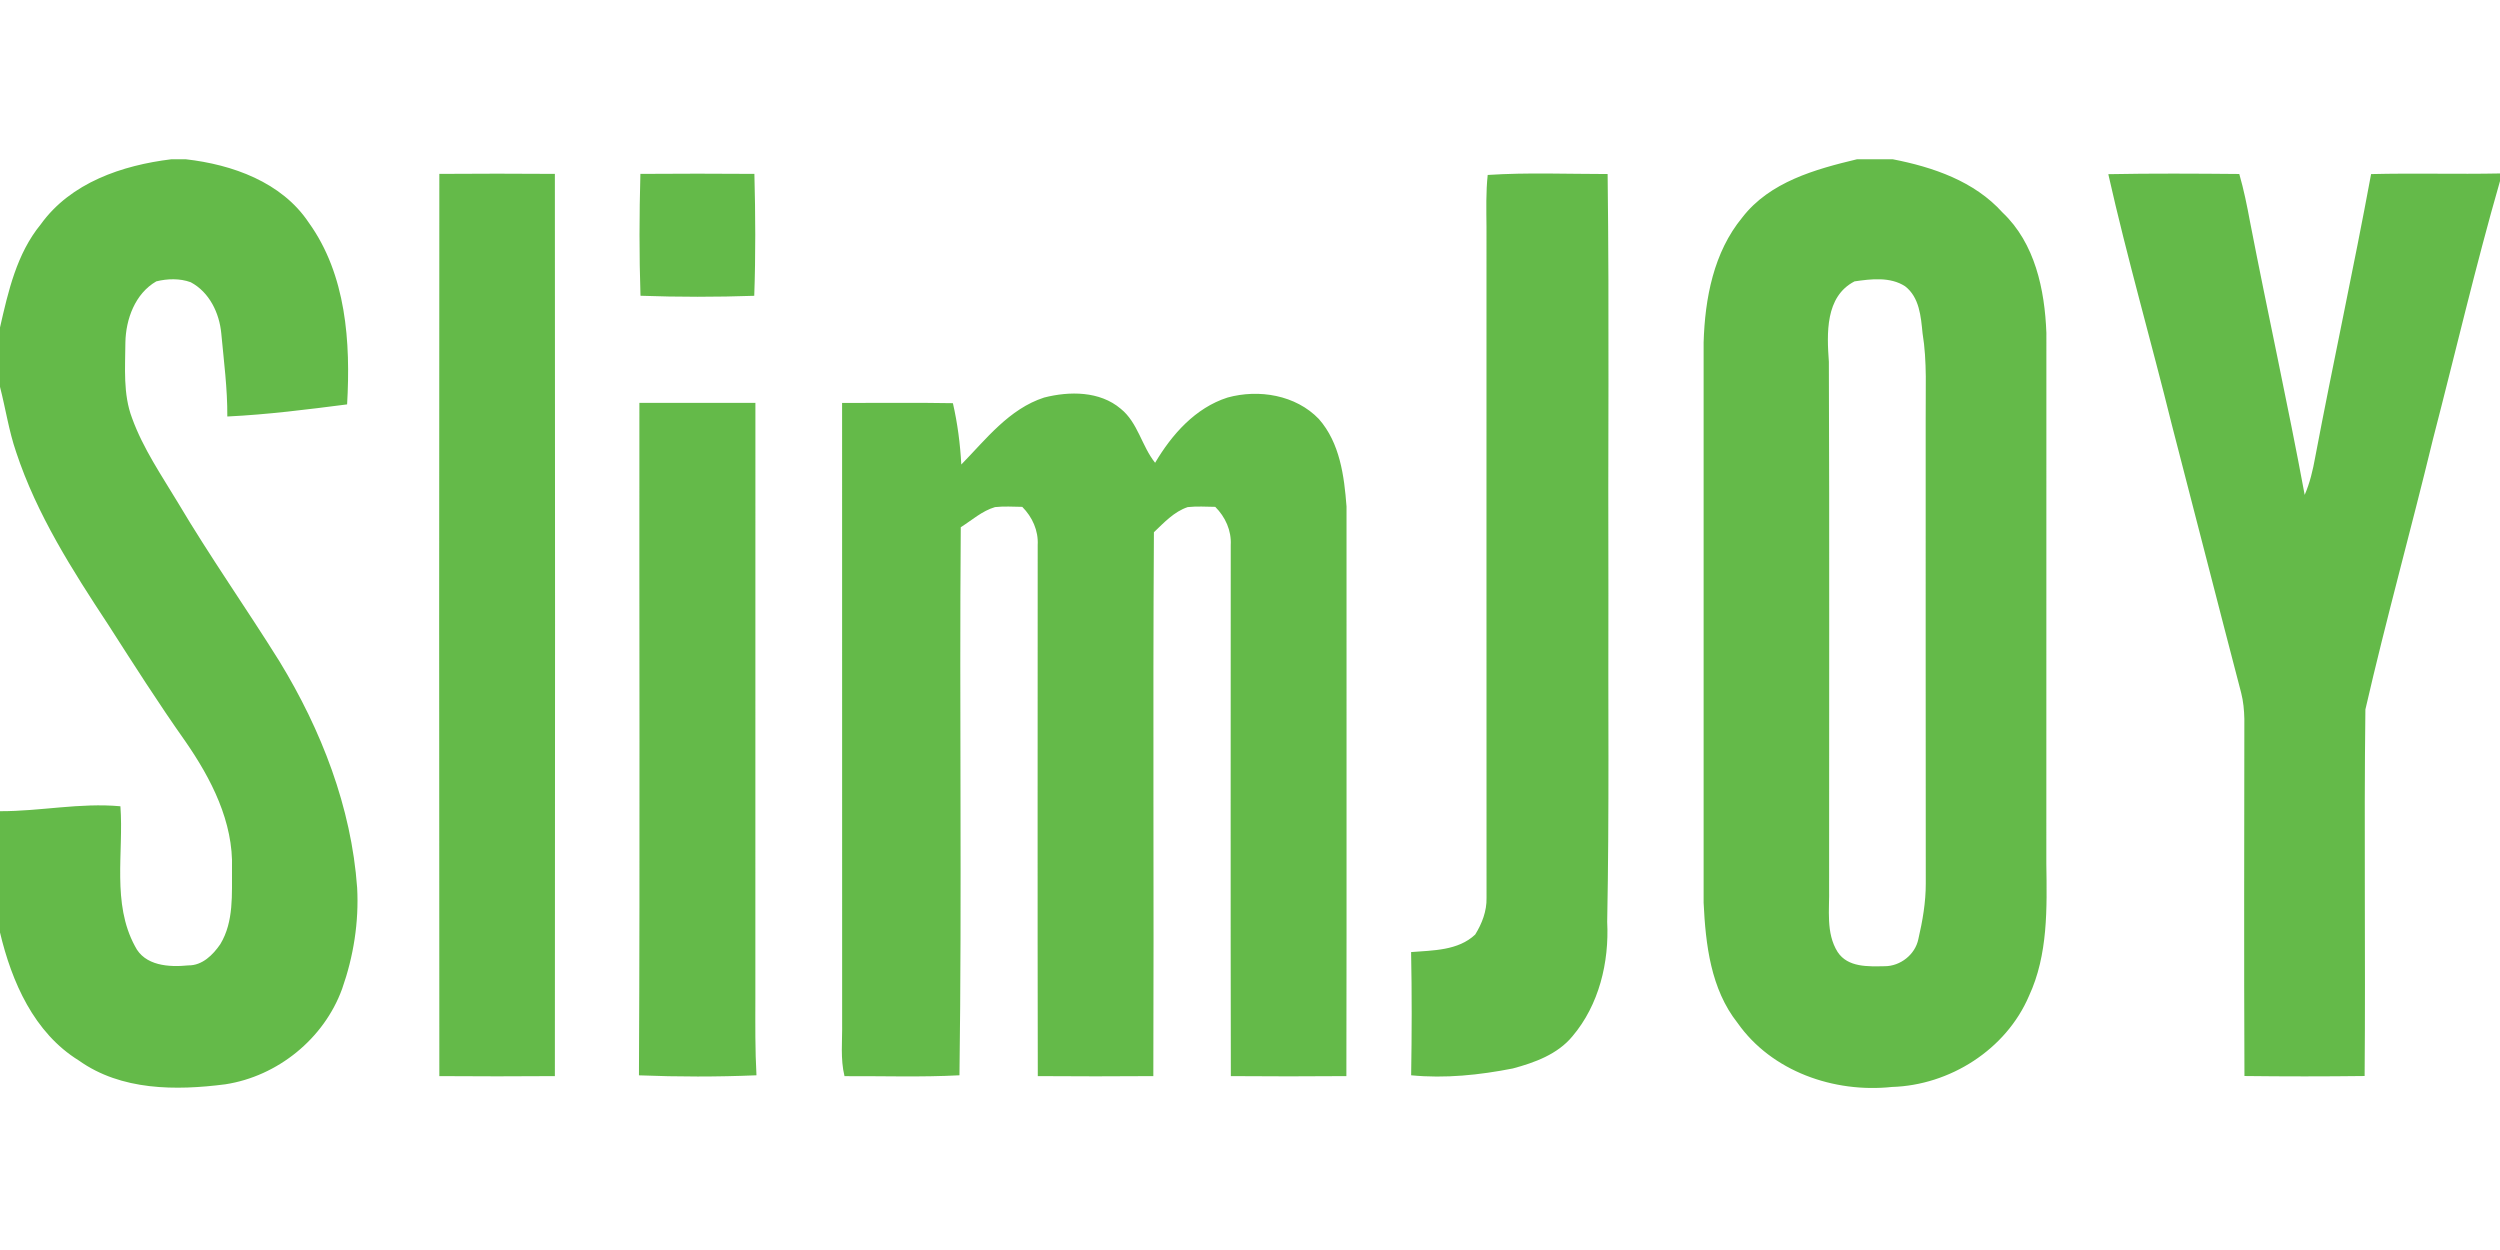
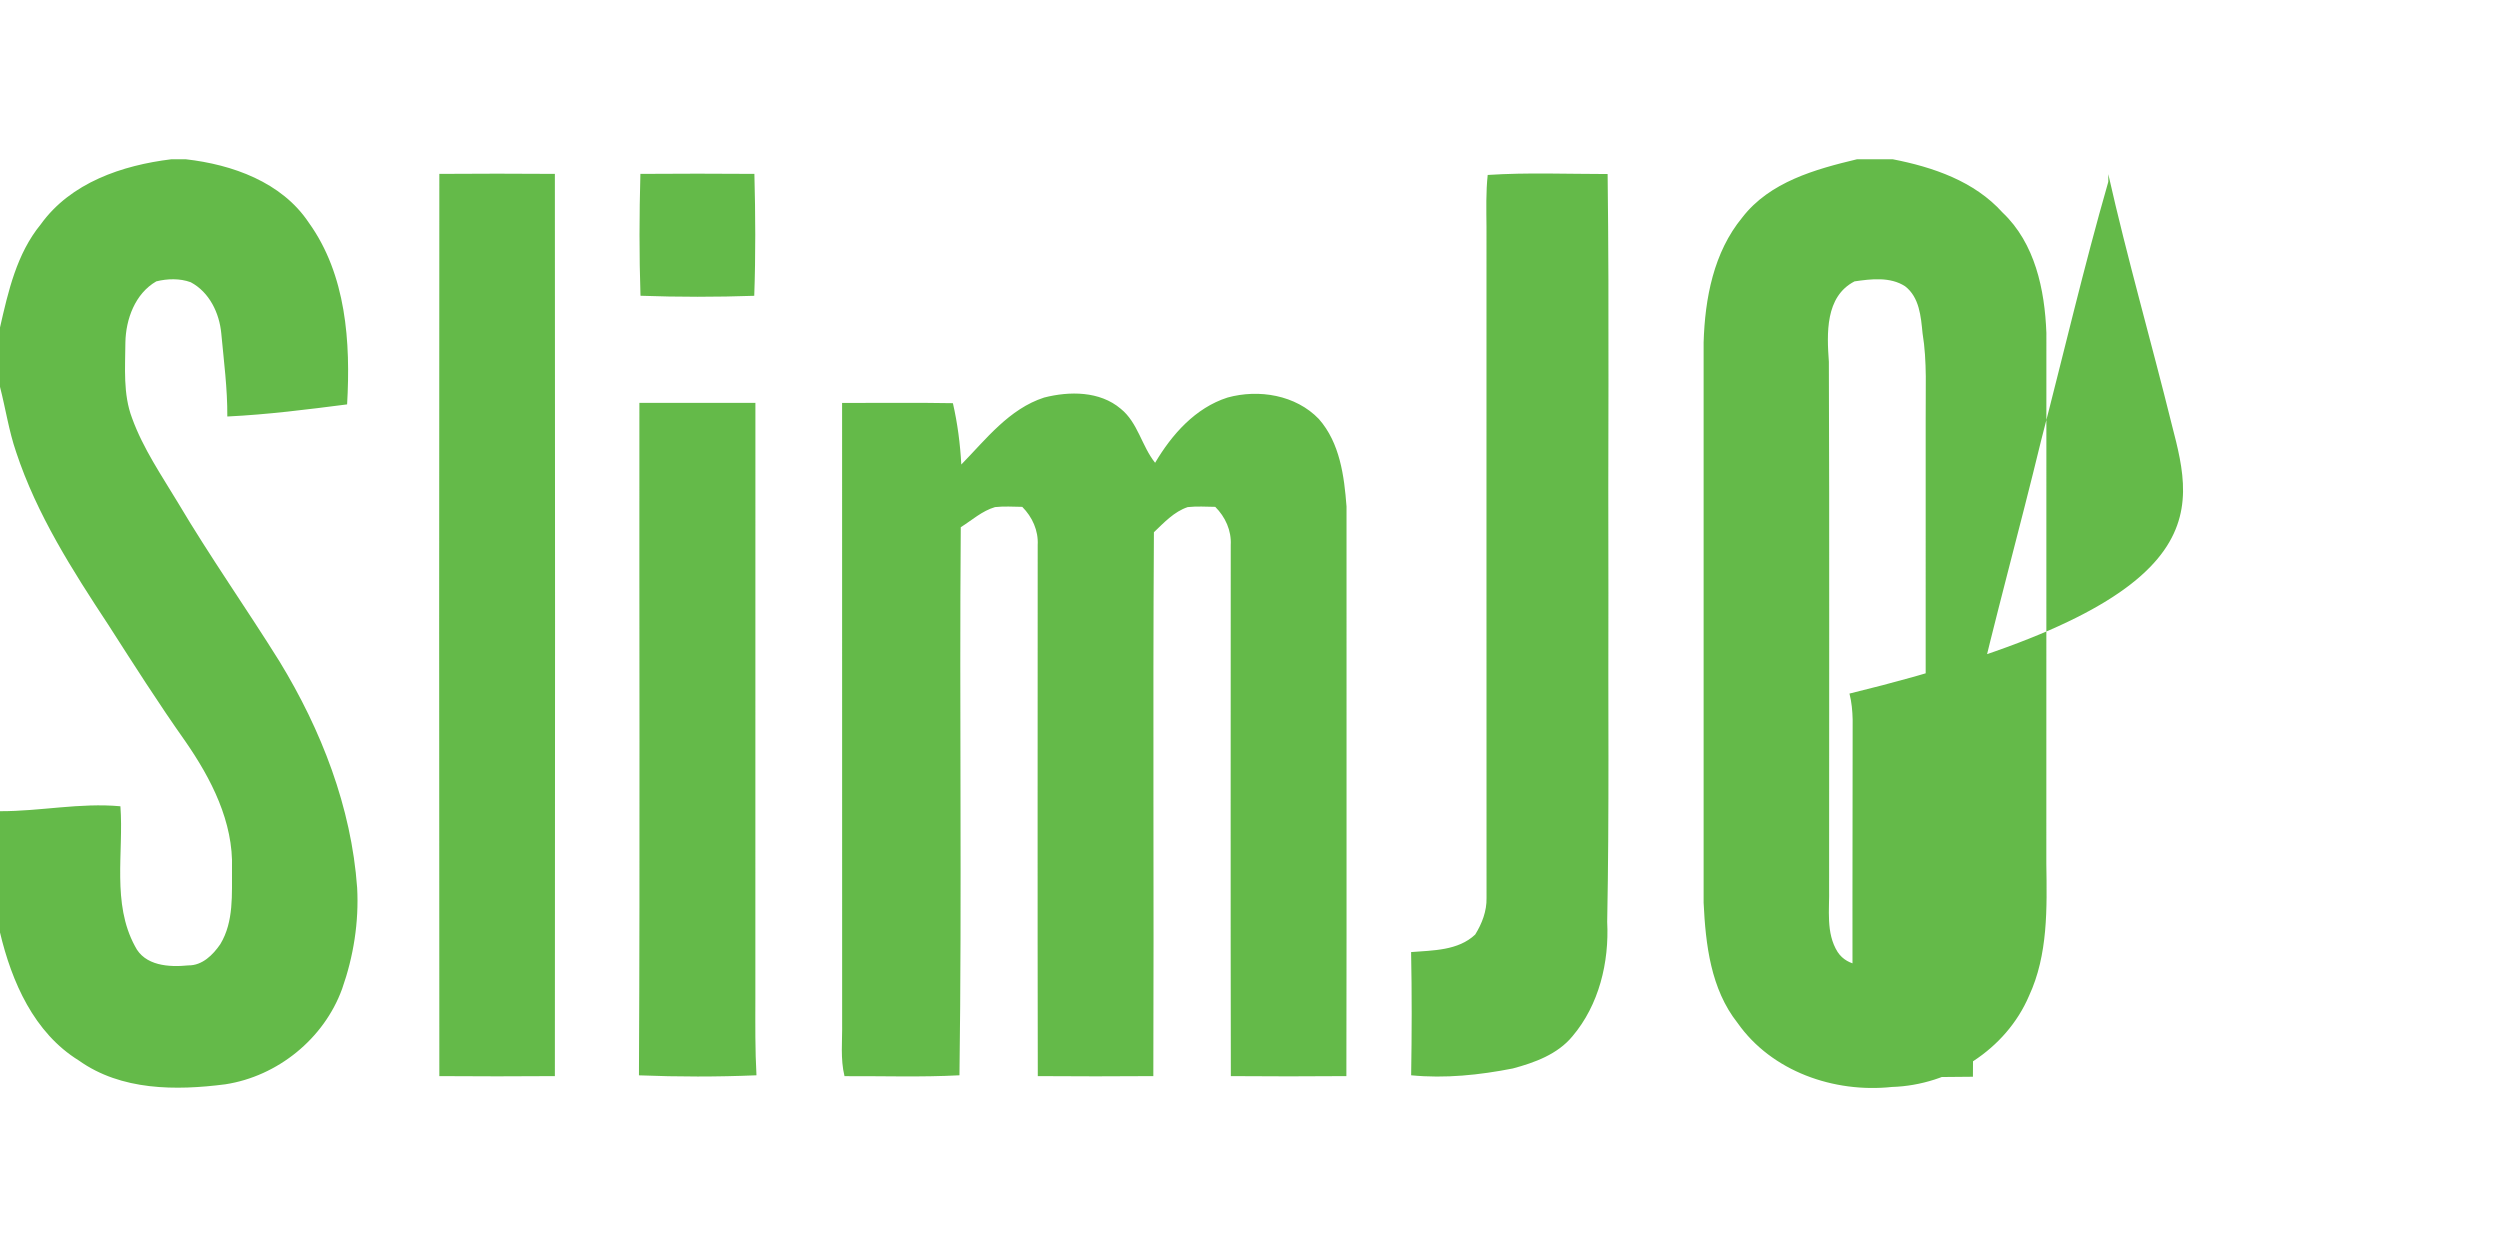
<svg xmlns="http://www.w3.org/2000/svg" viewBox="0 -33 518 259">
-   <path fill="#64BA49" d="M35.5 0h3c9.63 1.1 19.86 4.71 25.47 13.12 7.79 10.83 8.69 24.79 7.95 37.67-8.25 1.06-16.51 2.11-24.82 2.51.04-5.77-.72-11.48-1.25-17.21-.39-4.22-2.46-8.55-6.33-10.61-2.26-.83-4.83-.75-7.14-.18-4.39 2.54-6.31 7.82-6.4 12.67-.03 5.23-.51 10.68 1.39 15.68 2.28 6.28 6.09 11.83 9.51 17.52 6.64 11.2 14.15 21.85 21.04 32.89 8.66 14.2 14.88 30.18 16.08 46.87.39 7.1-.75 14.26-3.11 20.95-3.74 10.33-13.36 18.13-24.21 19.79-10.25 1.32-21.57 1.32-30.34-4.93C7.04 181 2.43 170.44 0 160.21v-25.13c8.34.03 16.59-1.79 24.95-1.02.7 9.63-1.81 20.08 3.01 28.98 2.01 4.11 7.08 4.39 11.06 3.99 2.9.04 5.11-2.18 6.63-4.4 2.84-4.69 2.37-10.39 2.42-15.65.32-9.67-4.31-18.64-9.67-26.38-5.57-7.88-10.75-16.02-15.95-24.13-7.44-11.3-14.84-22.88-19.11-35.81-1.51-4.4-2.18-9.01-3.34-13.5V34.85c1.71-7.48 3.45-15.27 8.44-21.36C14.65 4.84 25.34 1.24 35.5 0Zm349.27 0h7.41c8.35 1.63 16.89 4.53 22.75 11.04 6.74 6.37 8.74 16 9.08 24.91-.02 36.68-.01 73.37-.01 110.05.13 9.19.37 18.84-3.6 27.37-4.75 11.12-16.42 18.5-28.41 18.85-11.97 1.27-24.89-3.2-31.97-13.27-5.56-7.03-6.62-16.26-7.03-24.91.01-38.69.02-77.39 0-116.08.27-9.12 2.06-18.69 8.02-25.91C366.7 4.68 376.12 2.07 384.77 0m-.51 25.3c-6.11 3.15-5.73 10.82-5.32 16.67.14 36.34.03 72.69.05 109.03.11 4.42-.72 9.31 1.77 13.26 2.12 3.22 6.34 3 9.75 2.94 3.24 0 6.32-2.41 6.97-5.61.88-3.78 1.55-7.66 1.54-11.55-.05-32.02 0-64.03-.02-96.04-.05-5.99.33-12.03-.65-17.97-.34-3.44-.64-7.43-3.62-9.72-3.07-1.99-7.04-1.51-10.47-1.01ZM91.03 3.03c7.98-.06 15.96-.06 23.94 0 .05 62.31.05 124.63 0 186.94-7.98.06-15.96.06-23.94 0-.05-62.31-.05-124.63 0-186.94Zm41.66 0c7.87-.06 15.75-.06 23.62 0 .22 8.41.27 16.84-.03 25.26-7.85.27-15.72.27-23.57-.01-.28-8.41-.25-16.84-.02-25.25Zm175.56.22c8.27-.54 16.57-.19 24.85-.19.36 28.97.05 57.96.16 86.93-.08 22.67.19 45.34-.25 68 .43 8.4-1.69 17.23-7.21 23.74-3.08 3.73-7.83 5.45-12.36 6.66-6.92 1.36-14.01 2.1-21.05 1.41.14-8.51.16-17.03-.01-25.53 4.54-.36 9.75-.29 13.28-3.63 1.41-2.27 2.41-4.87 2.35-7.58-.03-46.35 0-92.71-.01-139.06-.03-3.58-.13-7.18.25-10.75Zm128.59-.16c9.05-.18 18.1-.12 27.14-.04.93 3.23 1.6 6.53 2.21 9.83 3.66 18.91 7.83 37.72 11.34 56.66 1.08-2.49 1.7-5.14 2.18-7.81 3.71-19.58 7.96-39.06 11.58-58.66 8.9-.22 17.8.05 26.71-.13v1.58c-5.09 17.71-9.27 35.68-13.9 53.52-4.52 18.68-9.69 37.23-13.99 55.96-.31 25.31.05 50.64-.16 75.95-8.3.1-16.6.1-24.9 0-.11-24.66-.04-49.32-.02-73.99-.04-1.82-.21-3.64-.66-5.4C459.53 92.05 454.81 73.52 450 55c-4.29-17.33-9.24-34.5-13.16-51.91ZM216.35 49.37c5.25-1.34 11.52-1.36 15.86 2.32 3.57 2.87 4.34 7.72 7.13 11.2 3.46-5.86 8.34-11.39 15.01-13.52 6.48-1.79 14.15-.53 18.92 4.45 4.36 4.95 5.25 11.81 5.73 18.13-.03 39.34.05 78.68-.03 118.02-7.98.06-15.96.07-23.94 0-.07-36.68-.02-73.36-.02-110.04.17-2.99-1.12-5.82-3.21-7.91-1.9-.03-3.8-.15-5.7.05-2.83.94-4.9 3.21-7.01 5.21-.24 37.56.02 75.13-.12 112.69-7.98.06-15.96.06-23.94 0-.07-36.68-.02-73.36-.02-110.04.17-2.99-1.12-5.82-3.2-7.91-1.89-.03-3.77-.15-5.64.05-2.67.78-4.79 2.72-7.1 4.17-.3 37.85.25 75.72-.27 113.56-7.94.42-15.89.14-23.82.18-.88-3.6-.43-7.32-.49-10.98 0-42.84 0-85.68-.01-128.51 7.65.02 15.31-.09 22.96.05.96 4.18 1.51 8.44 1.74 12.71 5.13-5.25 9.91-11.53 17.17-13.88Zm-83.87 1.11h24.04c-.01 41.17-.01 82.35-.01 123.52-.01 5.27-.06 10.54.23 15.8-8.11.34-16.24.33-24.35.01.22-46.44.04-92.88.09-139.33Z" />
+   <path fill="#64BA49" d="M35.5 0h3c9.63 1.1 19.86 4.71 25.47 13.12 7.79 10.83 8.69 24.79 7.95 37.67-8.25 1.06-16.51 2.11-24.82 2.51.04-5.77-.72-11.48-1.25-17.21-.39-4.22-2.46-8.55-6.33-10.61-2.26-.83-4.83-.75-7.14-.18-4.39 2.54-6.31 7.82-6.4 12.67-.03 5.23-.51 10.68 1.39 15.68 2.28 6.28 6.09 11.83 9.51 17.52 6.64 11.2 14.15 21.85 21.04 32.89 8.66 14.2 14.88 30.18 16.08 46.87.39 7.1-.75 14.26-3.11 20.95-3.74 10.33-13.36 18.13-24.21 19.79-10.25 1.32-21.57 1.32-30.34-4.93C7.04 181 2.43 170.44 0 160.21v-25.13c8.34.03 16.59-1.79 24.95-1.02.7 9.63-1.81 20.08 3.01 28.98 2.01 4.11 7.08 4.39 11.06 3.99 2.9.04 5.11-2.18 6.63-4.4 2.84-4.69 2.37-10.39 2.42-15.65.32-9.67-4.31-18.64-9.67-26.38-5.57-7.88-10.75-16.02-15.95-24.13-7.44-11.3-14.84-22.88-19.11-35.81-1.51-4.4-2.18-9.01-3.34-13.5V34.85c1.71-7.48 3.45-15.27 8.44-21.36C14.65 4.84 25.34 1.24 35.5 0Zm349.27 0h7.41c8.35 1.63 16.89 4.53 22.75 11.04 6.74 6.37 8.74 16 9.08 24.91-.02 36.68-.01 73.37-.01 110.05.13 9.19.37 18.84-3.6 27.37-4.75 11.12-16.42 18.5-28.41 18.85-11.97 1.27-24.89-3.2-31.97-13.27-5.56-7.03-6.62-16.26-7.03-24.91.01-38.69.02-77.39 0-116.08.27-9.12 2.06-18.69 8.02-25.91C366.7 4.68 376.12 2.07 384.77 0m-.51 25.3c-6.11 3.15-5.73 10.82-5.32 16.67.14 36.34.03 72.69.05 109.03.11 4.42-.72 9.31 1.77 13.26 2.12 3.22 6.34 3 9.75 2.94 3.24 0 6.32-2.41 6.97-5.61.88-3.78 1.55-7.66 1.54-11.55-.05-32.02 0-64.03-.02-96.04-.05-5.99.33-12.03-.65-17.97-.34-3.44-.64-7.43-3.62-9.72-3.07-1.99-7.04-1.51-10.47-1.01ZM91.03 3.03c7.98-.06 15.96-.06 23.94 0 .05 62.31.05 124.63 0 186.94-7.98.06-15.96.06-23.94 0-.05-62.31-.05-124.63 0-186.94Zm41.66 0c7.87-.06 15.75-.06 23.62 0 .22 8.41.27 16.84-.03 25.26-7.85.27-15.72.27-23.57-.01-.28-8.41-.25-16.84-.02-25.25Zm175.56.22c8.27-.54 16.57-.19 24.85-.19.36 28.97.05 57.96.16 86.93-.08 22.67.19 45.34-.25 68 .43 8.4-1.69 17.23-7.21 23.74-3.08 3.73-7.83 5.45-12.36 6.66-6.92 1.36-14.01 2.1-21.05 1.41.14-8.51.16-17.03-.01-25.53 4.54-.36 9.75-.29 13.28-3.63 1.41-2.27 2.41-4.87 2.35-7.58-.03-46.35 0-92.71-.01-139.06-.03-3.58-.13-7.18.25-10.75Zm128.59-.16v1.58c-5.09 17.71-9.27 35.68-13.9 53.52-4.52 18.68-9.69 37.23-13.99 55.96-.31 25.31.05 50.64-.16 75.95-8.3.1-16.6.1-24.9 0-.11-24.66-.04-49.32-.02-73.99-.04-1.82-.21-3.64-.66-5.4C459.53 92.05 454.81 73.52 450 55c-4.29-17.33-9.24-34.5-13.16-51.91ZM216.35 49.37c5.25-1.34 11.52-1.36 15.86 2.32 3.57 2.87 4.34 7.72 7.13 11.2 3.46-5.86 8.34-11.39 15.01-13.52 6.48-1.79 14.15-.53 18.92 4.45 4.36 4.95 5.25 11.81 5.73 18.13-.03 39.34.05 78.68-.03 118.02-7.98.06-15.96.07-23.94 0-.07-36.68-.02-73.36-.02-110.04.17-2.99-1.12-5.82-3.21-7.91-1.9-.03-3.8-.15-5.7.05-2.83.94-4.9 3.21-7.01 5.21-.24 37.56.02 75.13-.12 112.69-7.98.06-15.96.06-23.94 0-.07-36.68-.02-73.36-.02-110.04.17-2.99-1.12-5.82-3.2-7.91-1.89-.03-3.77-.15-5.64.05-2.67.78-4.79 2.72-7.1 4.17-.3 37.85.25 75.72-.27 113.56-7.94.42-15.89.14-23.82.18-.88-3.6-.43-7.32-.49-10.98 0-42.84 0-85.68-.01-128.51 7.65.02 15.31-.09 22.96.05.96 4.18 1.51 8.44 1.74 12.71 5.13-5.25 9.91-11.53 17.17-13.88Zm-83.87 1.11h24.04c-.01 41.17-.01 82.35-.01 123.52-.01 5.27-.06 10.54.23 15.8-8.11.34-16.24.33-24.35.01.22-46.44.04-92.88.09-139.33Z" />
</svg>